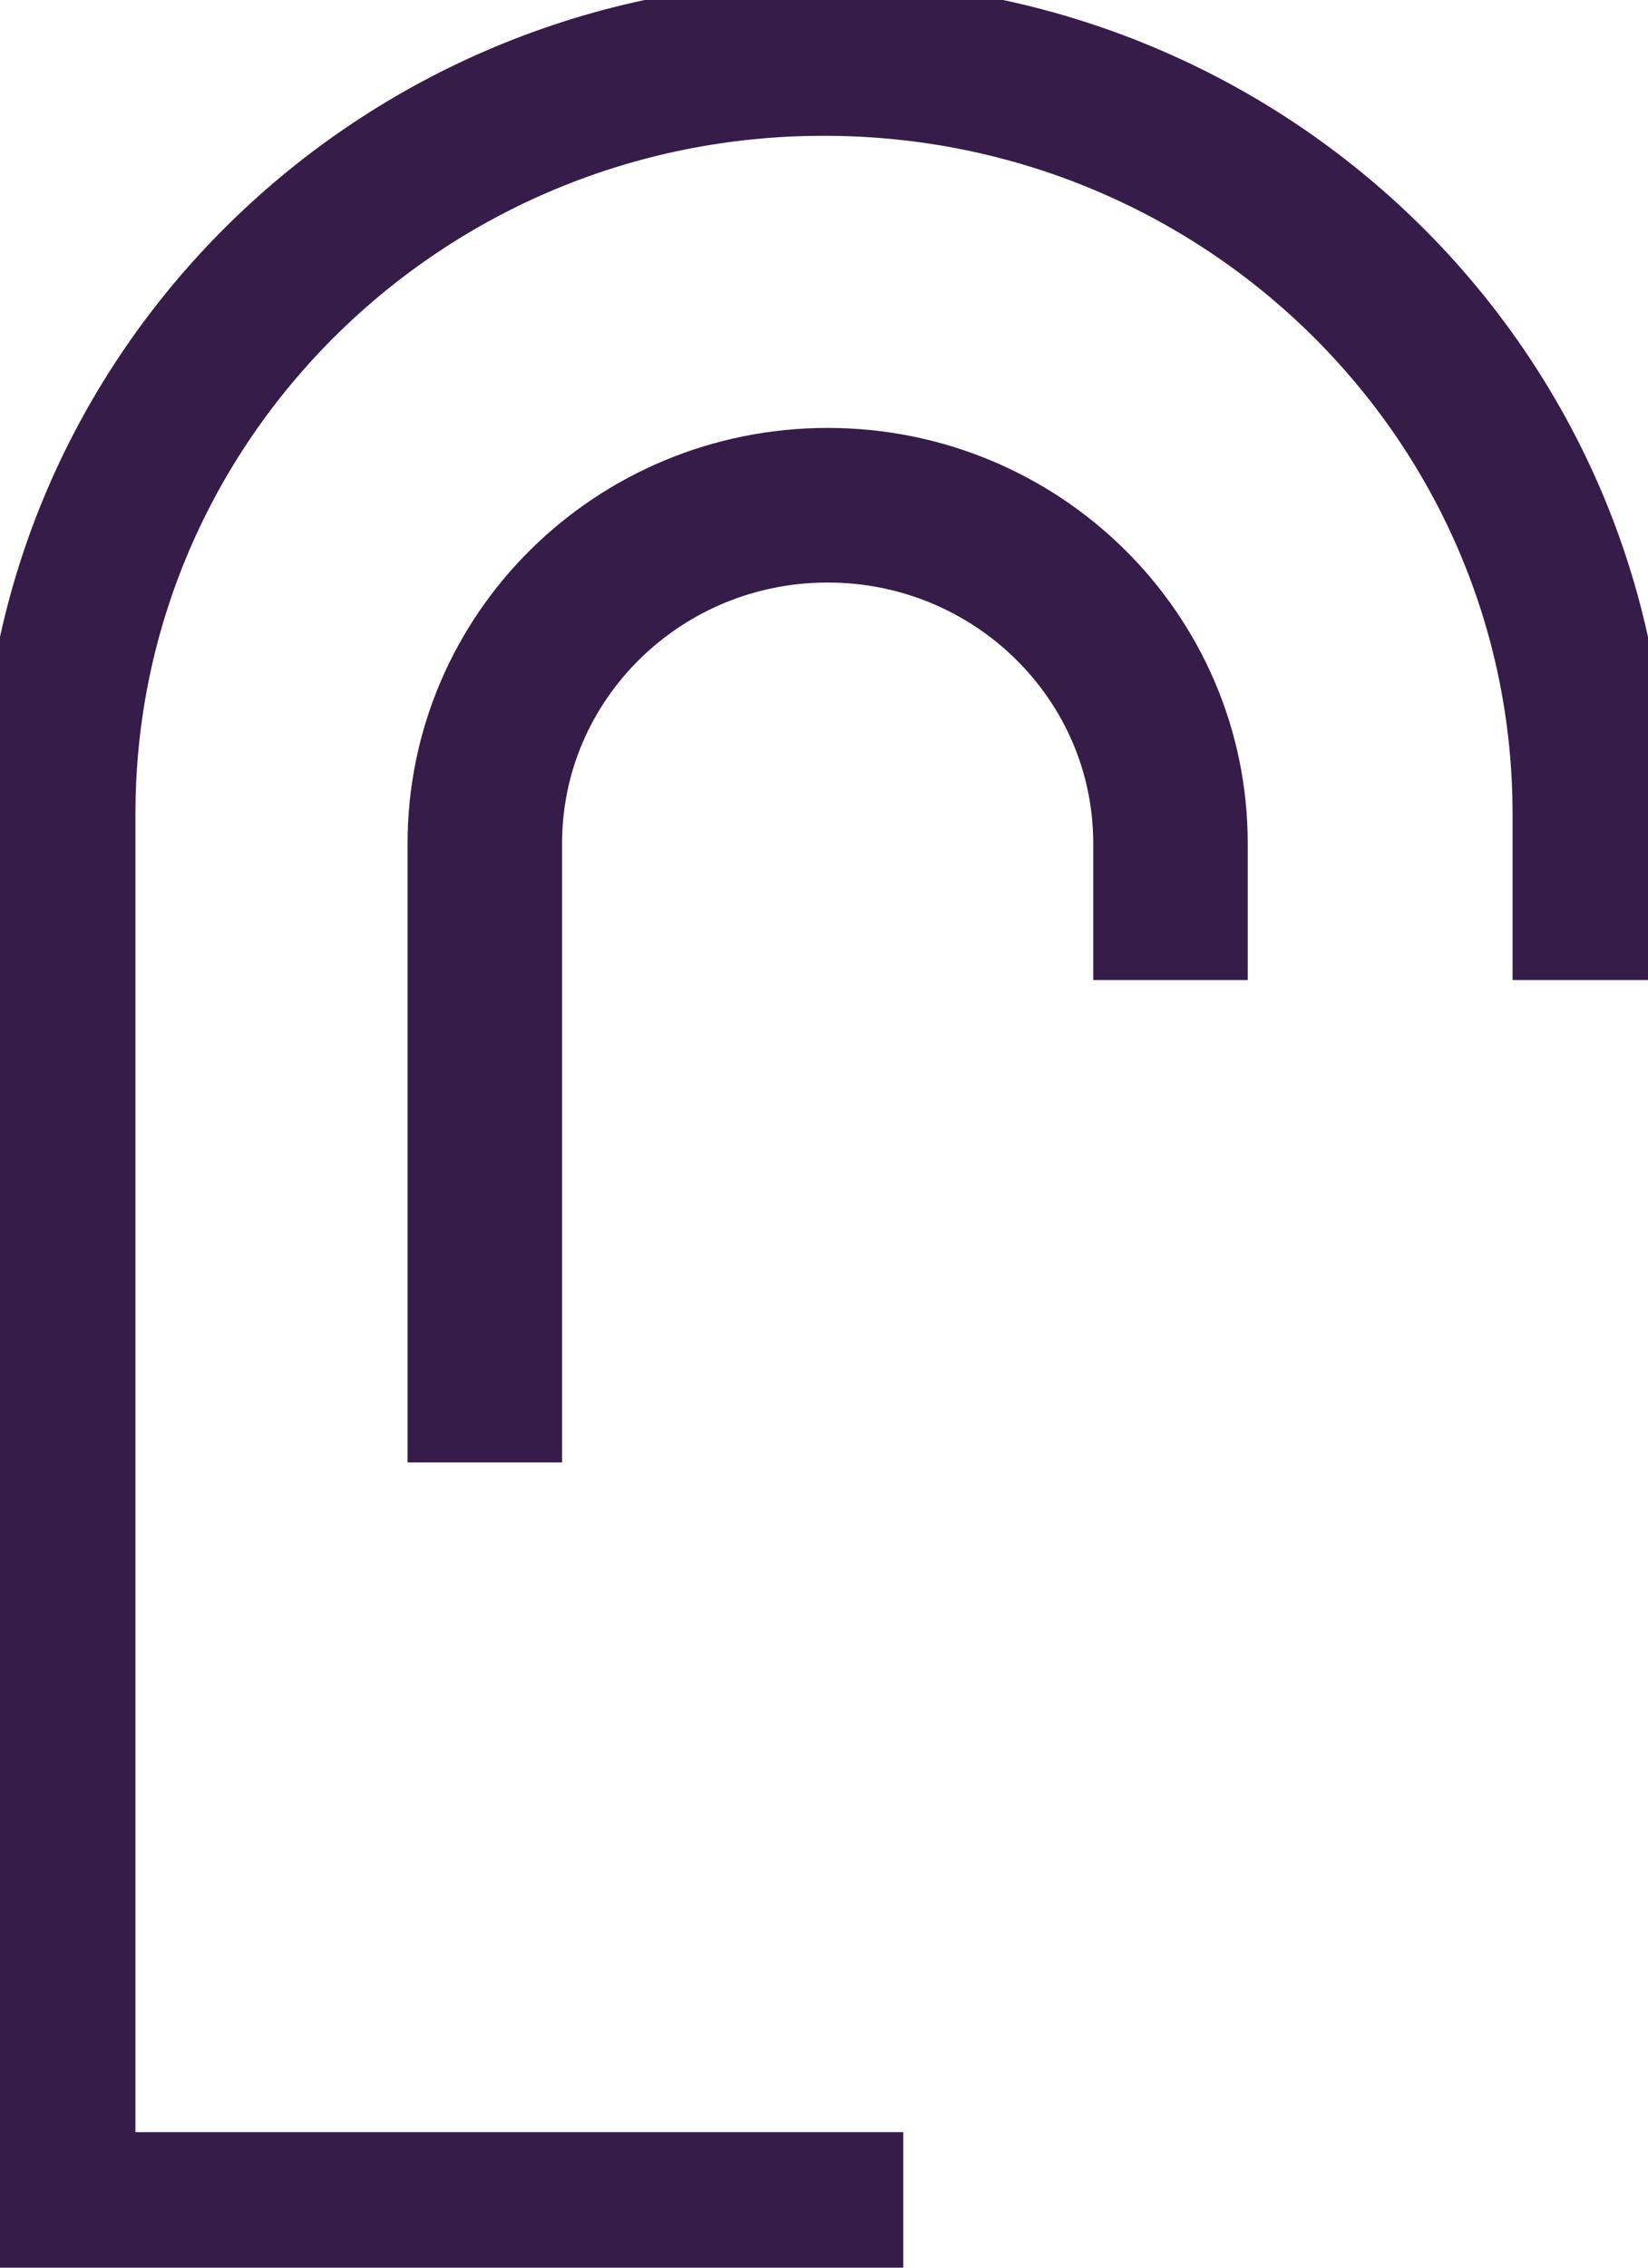
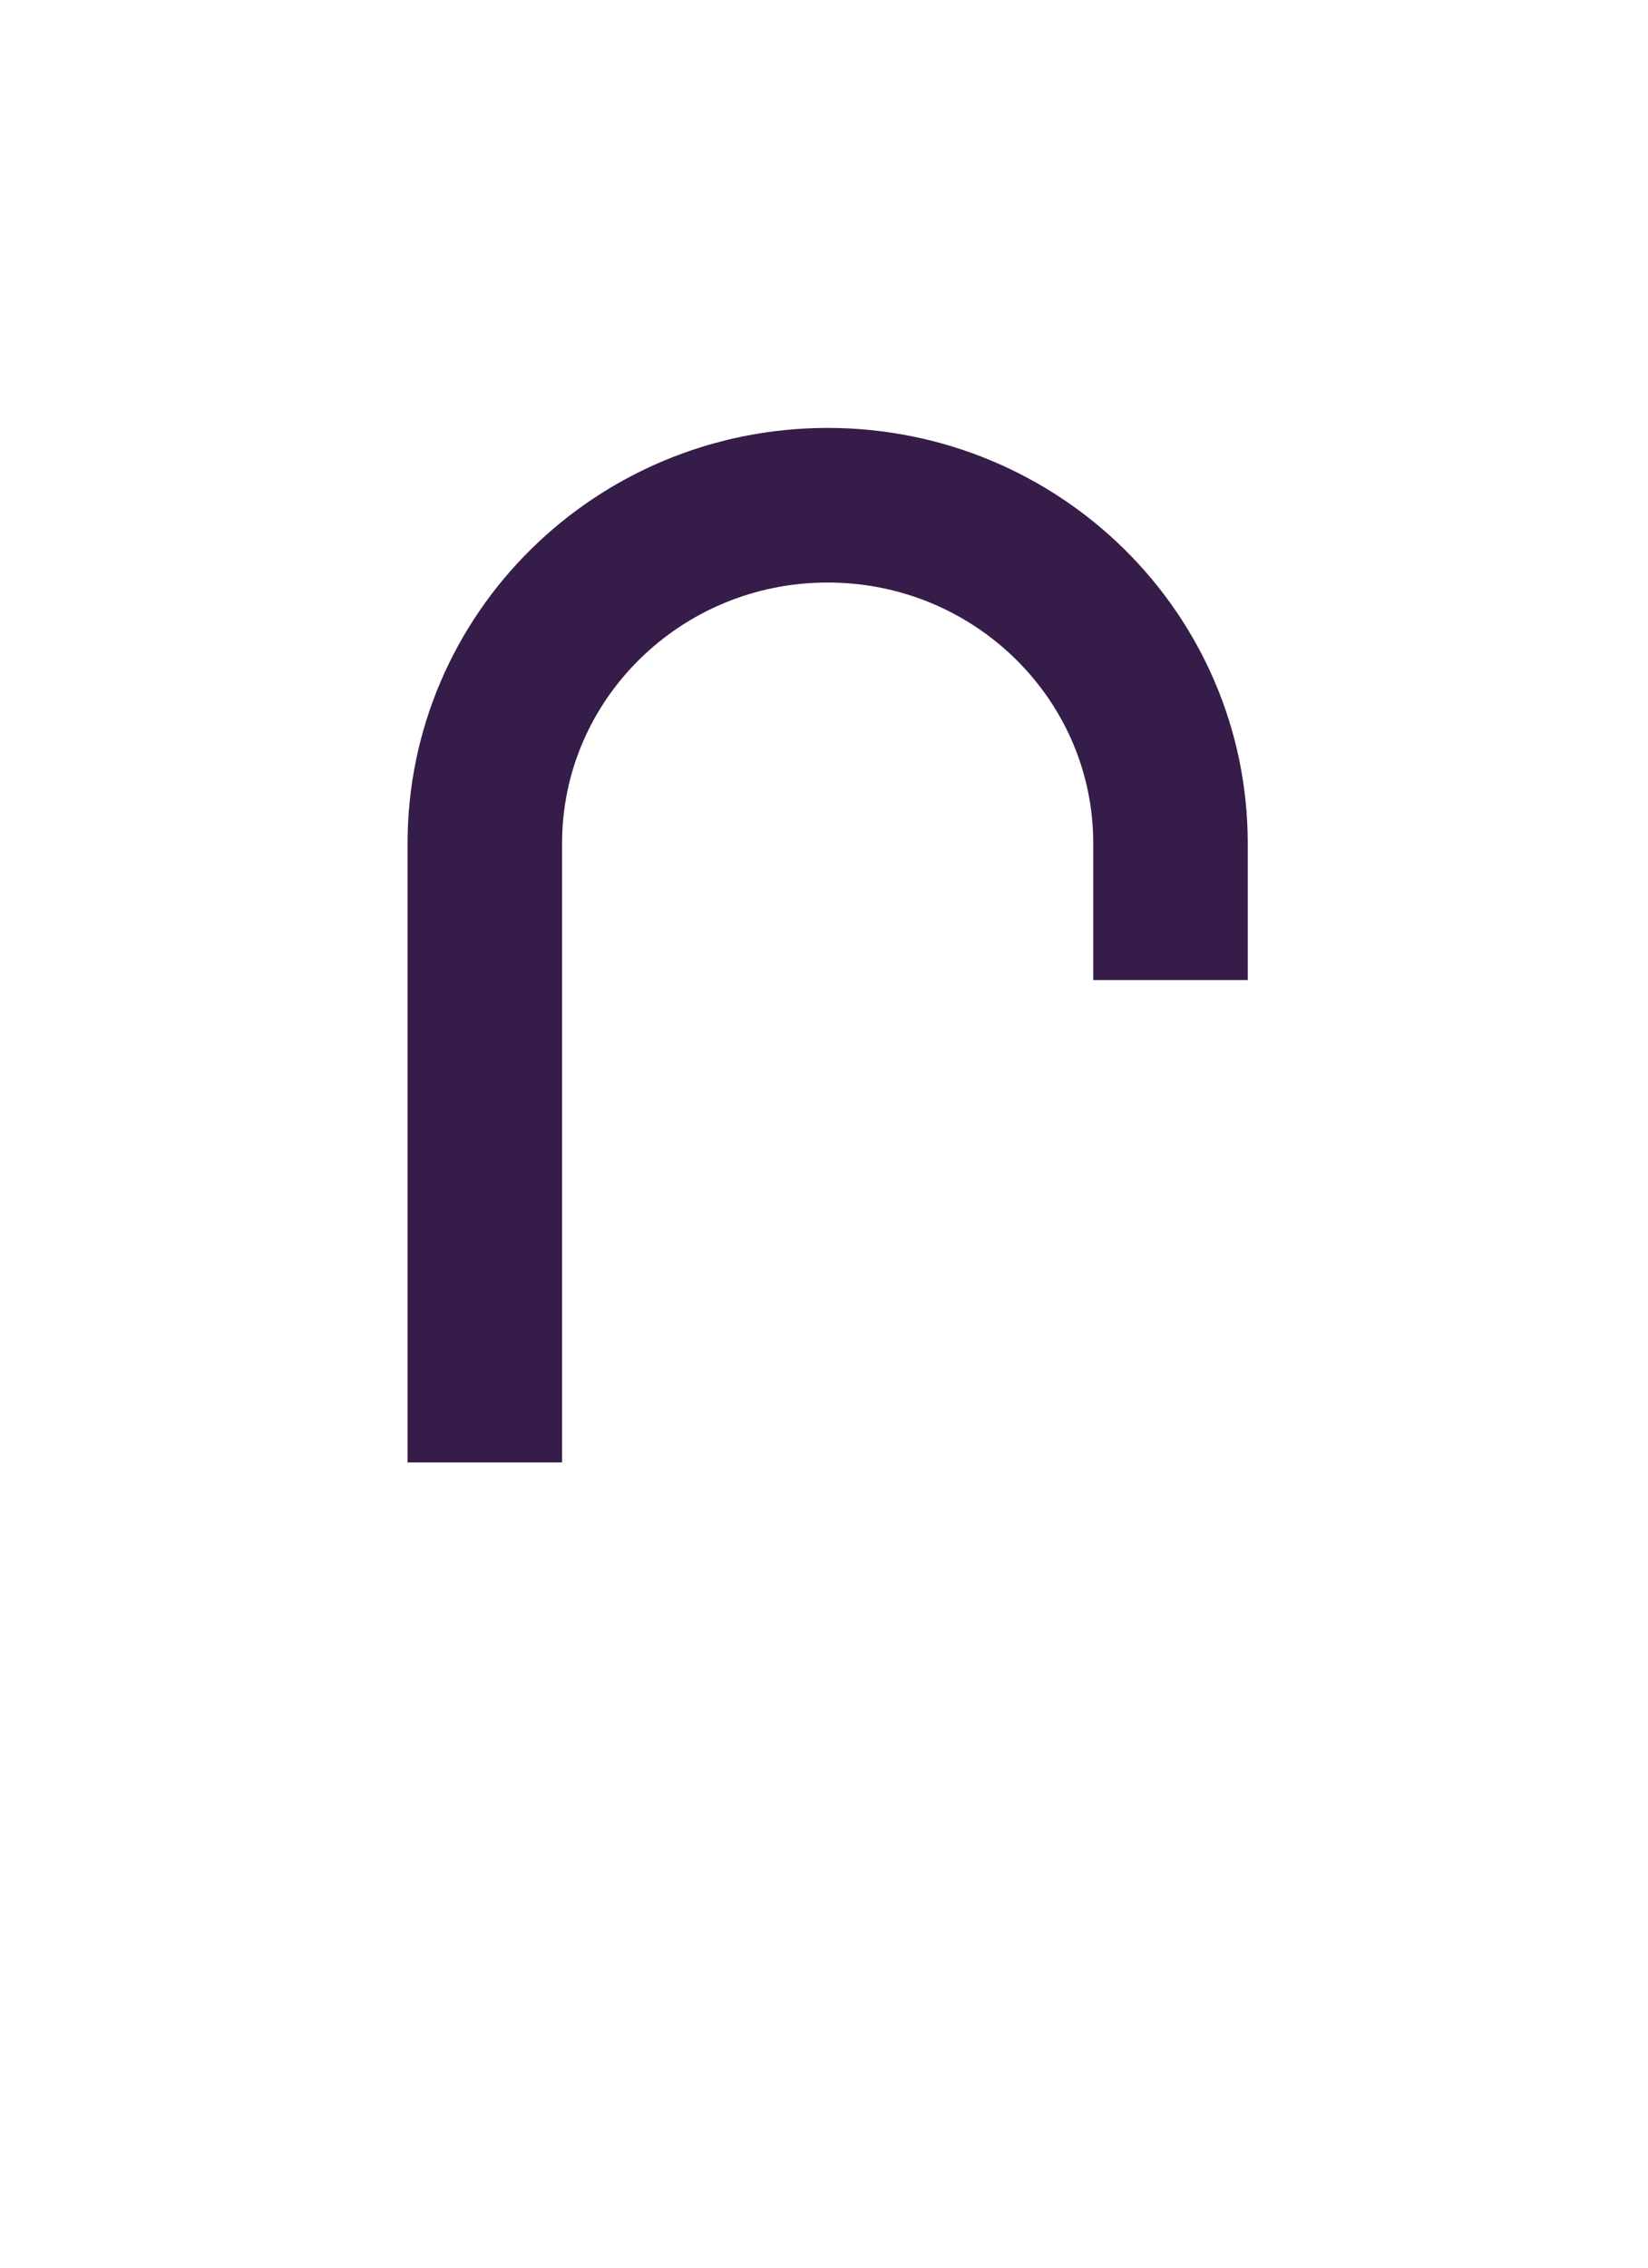
<svg xmlns="http://www.w3.org/2000/svg" width="32" height="44" viewBox="0 0 32 44" fill="none">
-   <path d="M30.87 17.516V15.79C30.87 7.697 24.213 1.135 16.003 1.135C7.787 1.129 1.13 7.691 1.13 15.79V42.871H16.04" stroke="#361C49" stroke-width="3" stroke-miterlimit="10" stroke-linecap="square" />
  <path d="M9.414 26.876V16.365C9.414 12.741 12.395 9.803 16.071 9.803C19.748 9.803 22.728 12.741 22.728 16.365V17.516" stroke="#361C49" stroke-width="3" stroke-miterlimit="10" stroke-linecap="square" />
</svg>